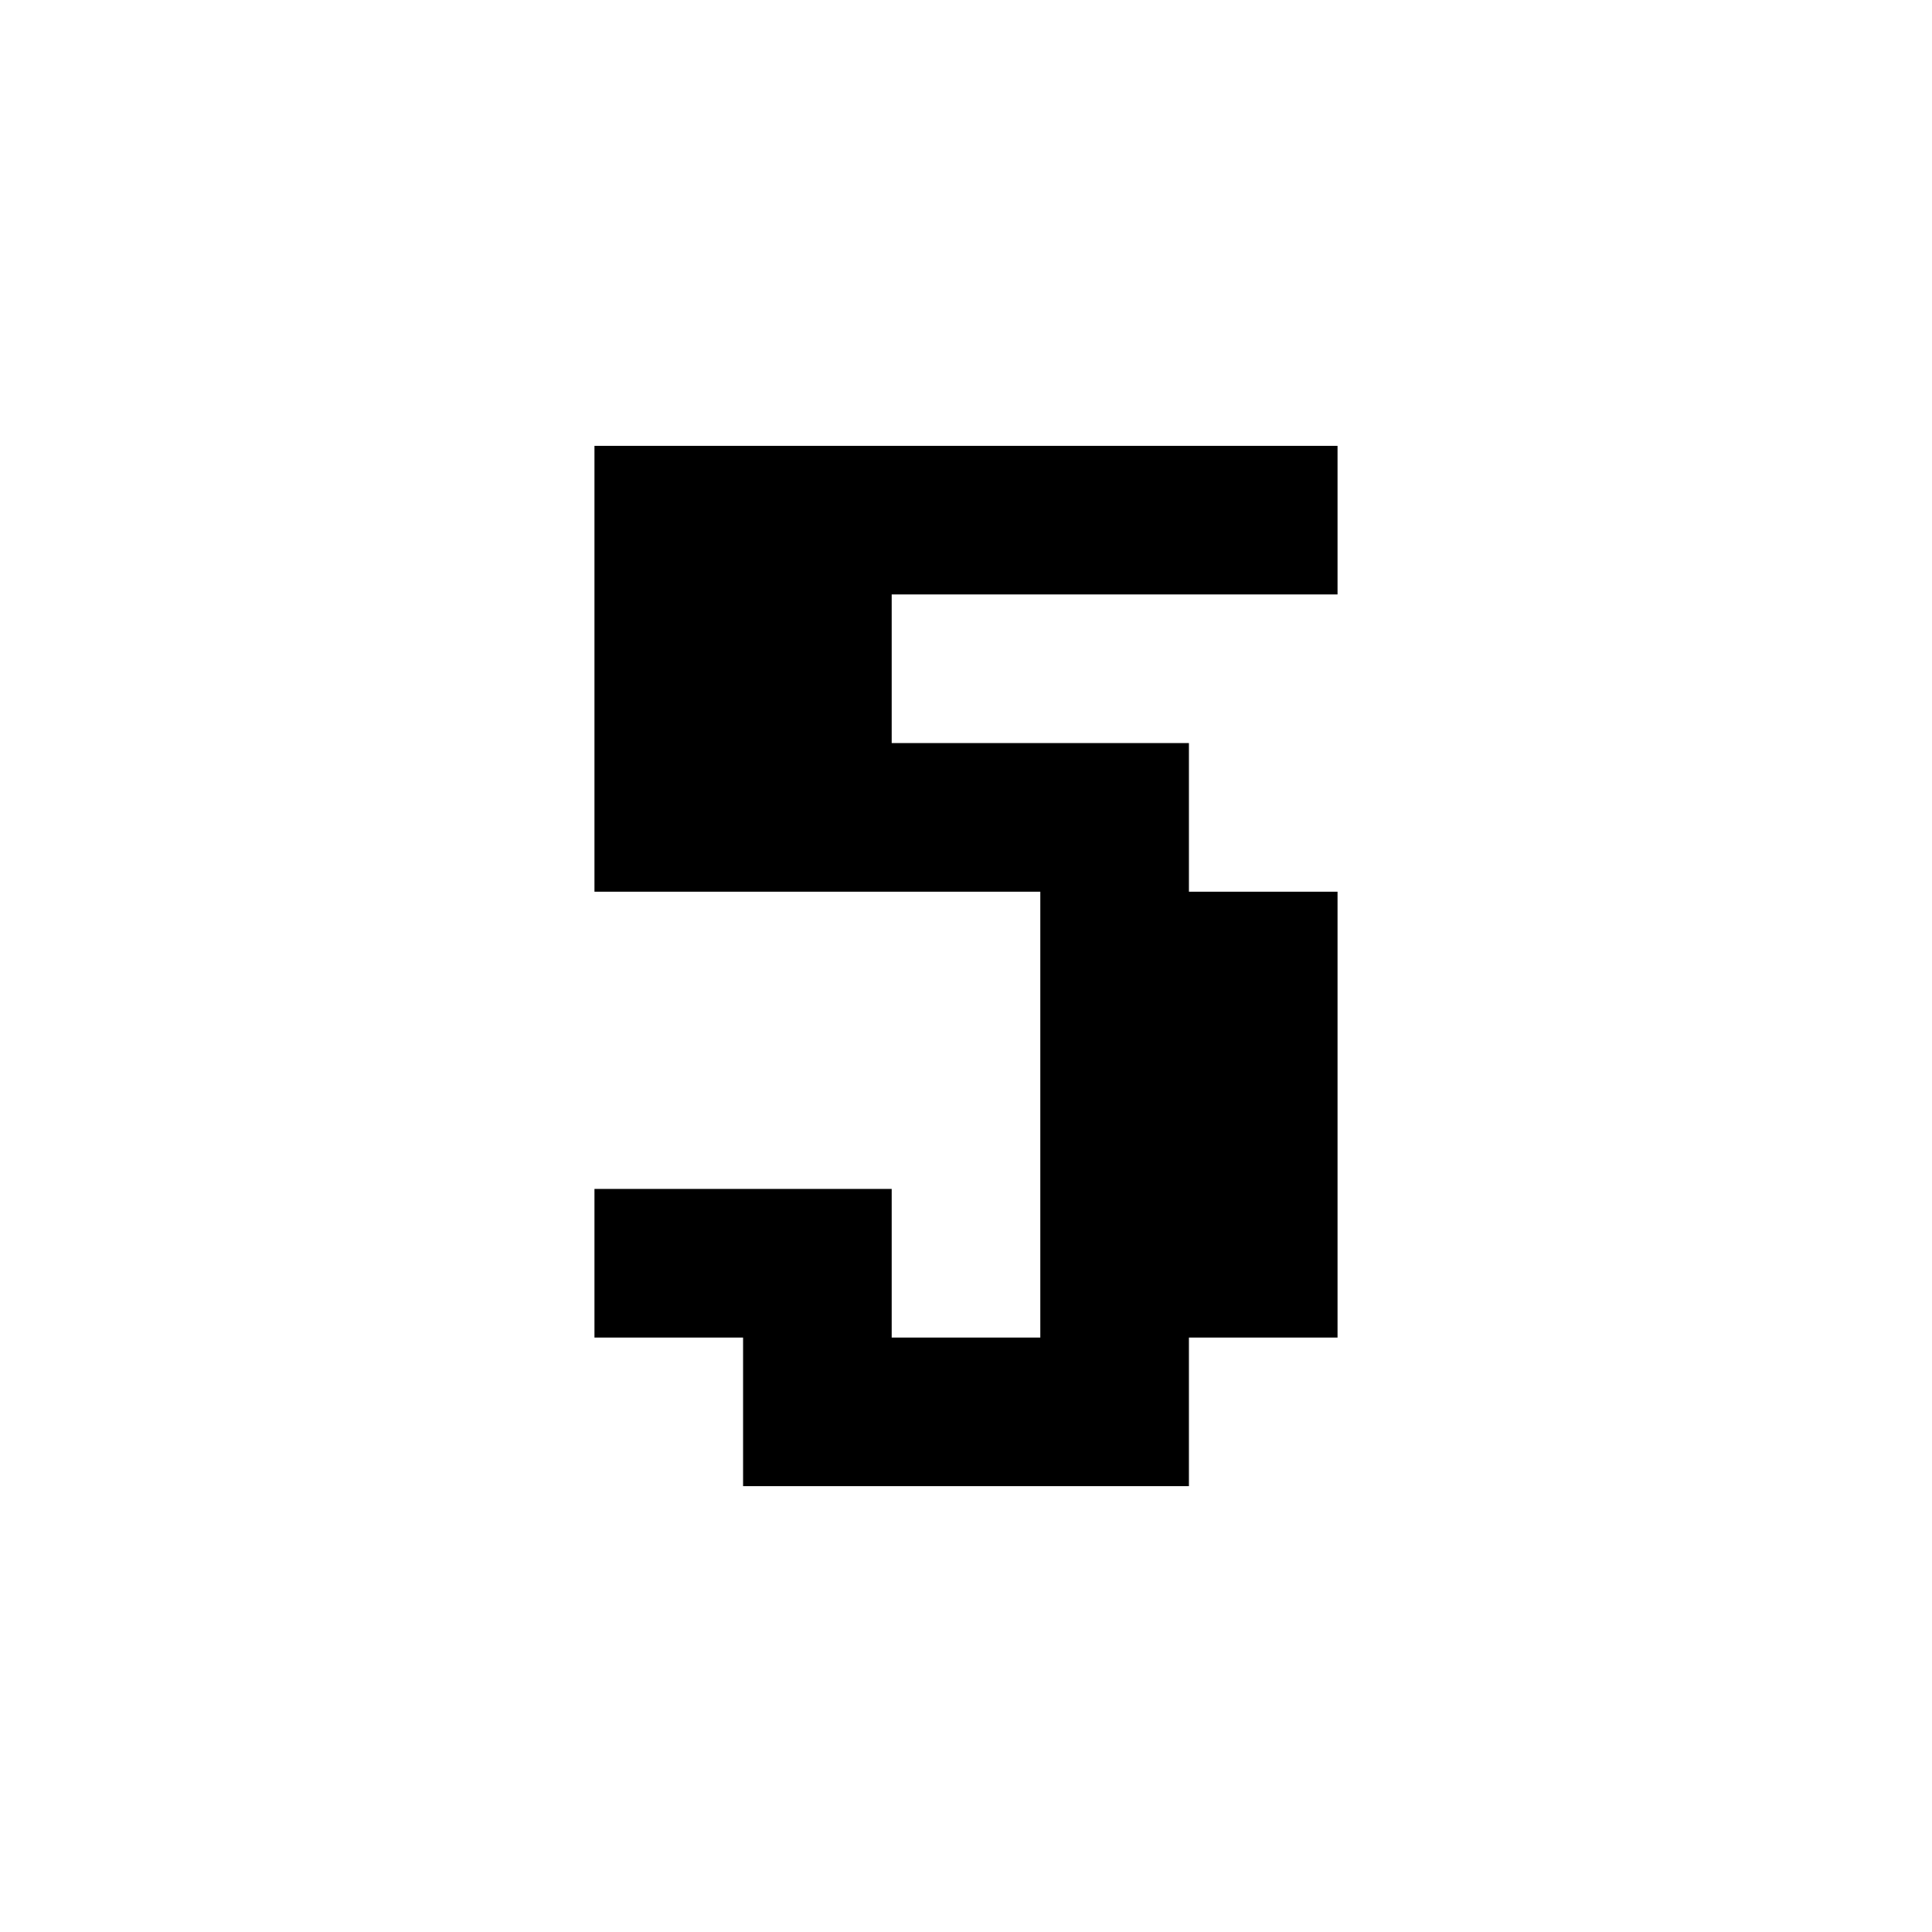
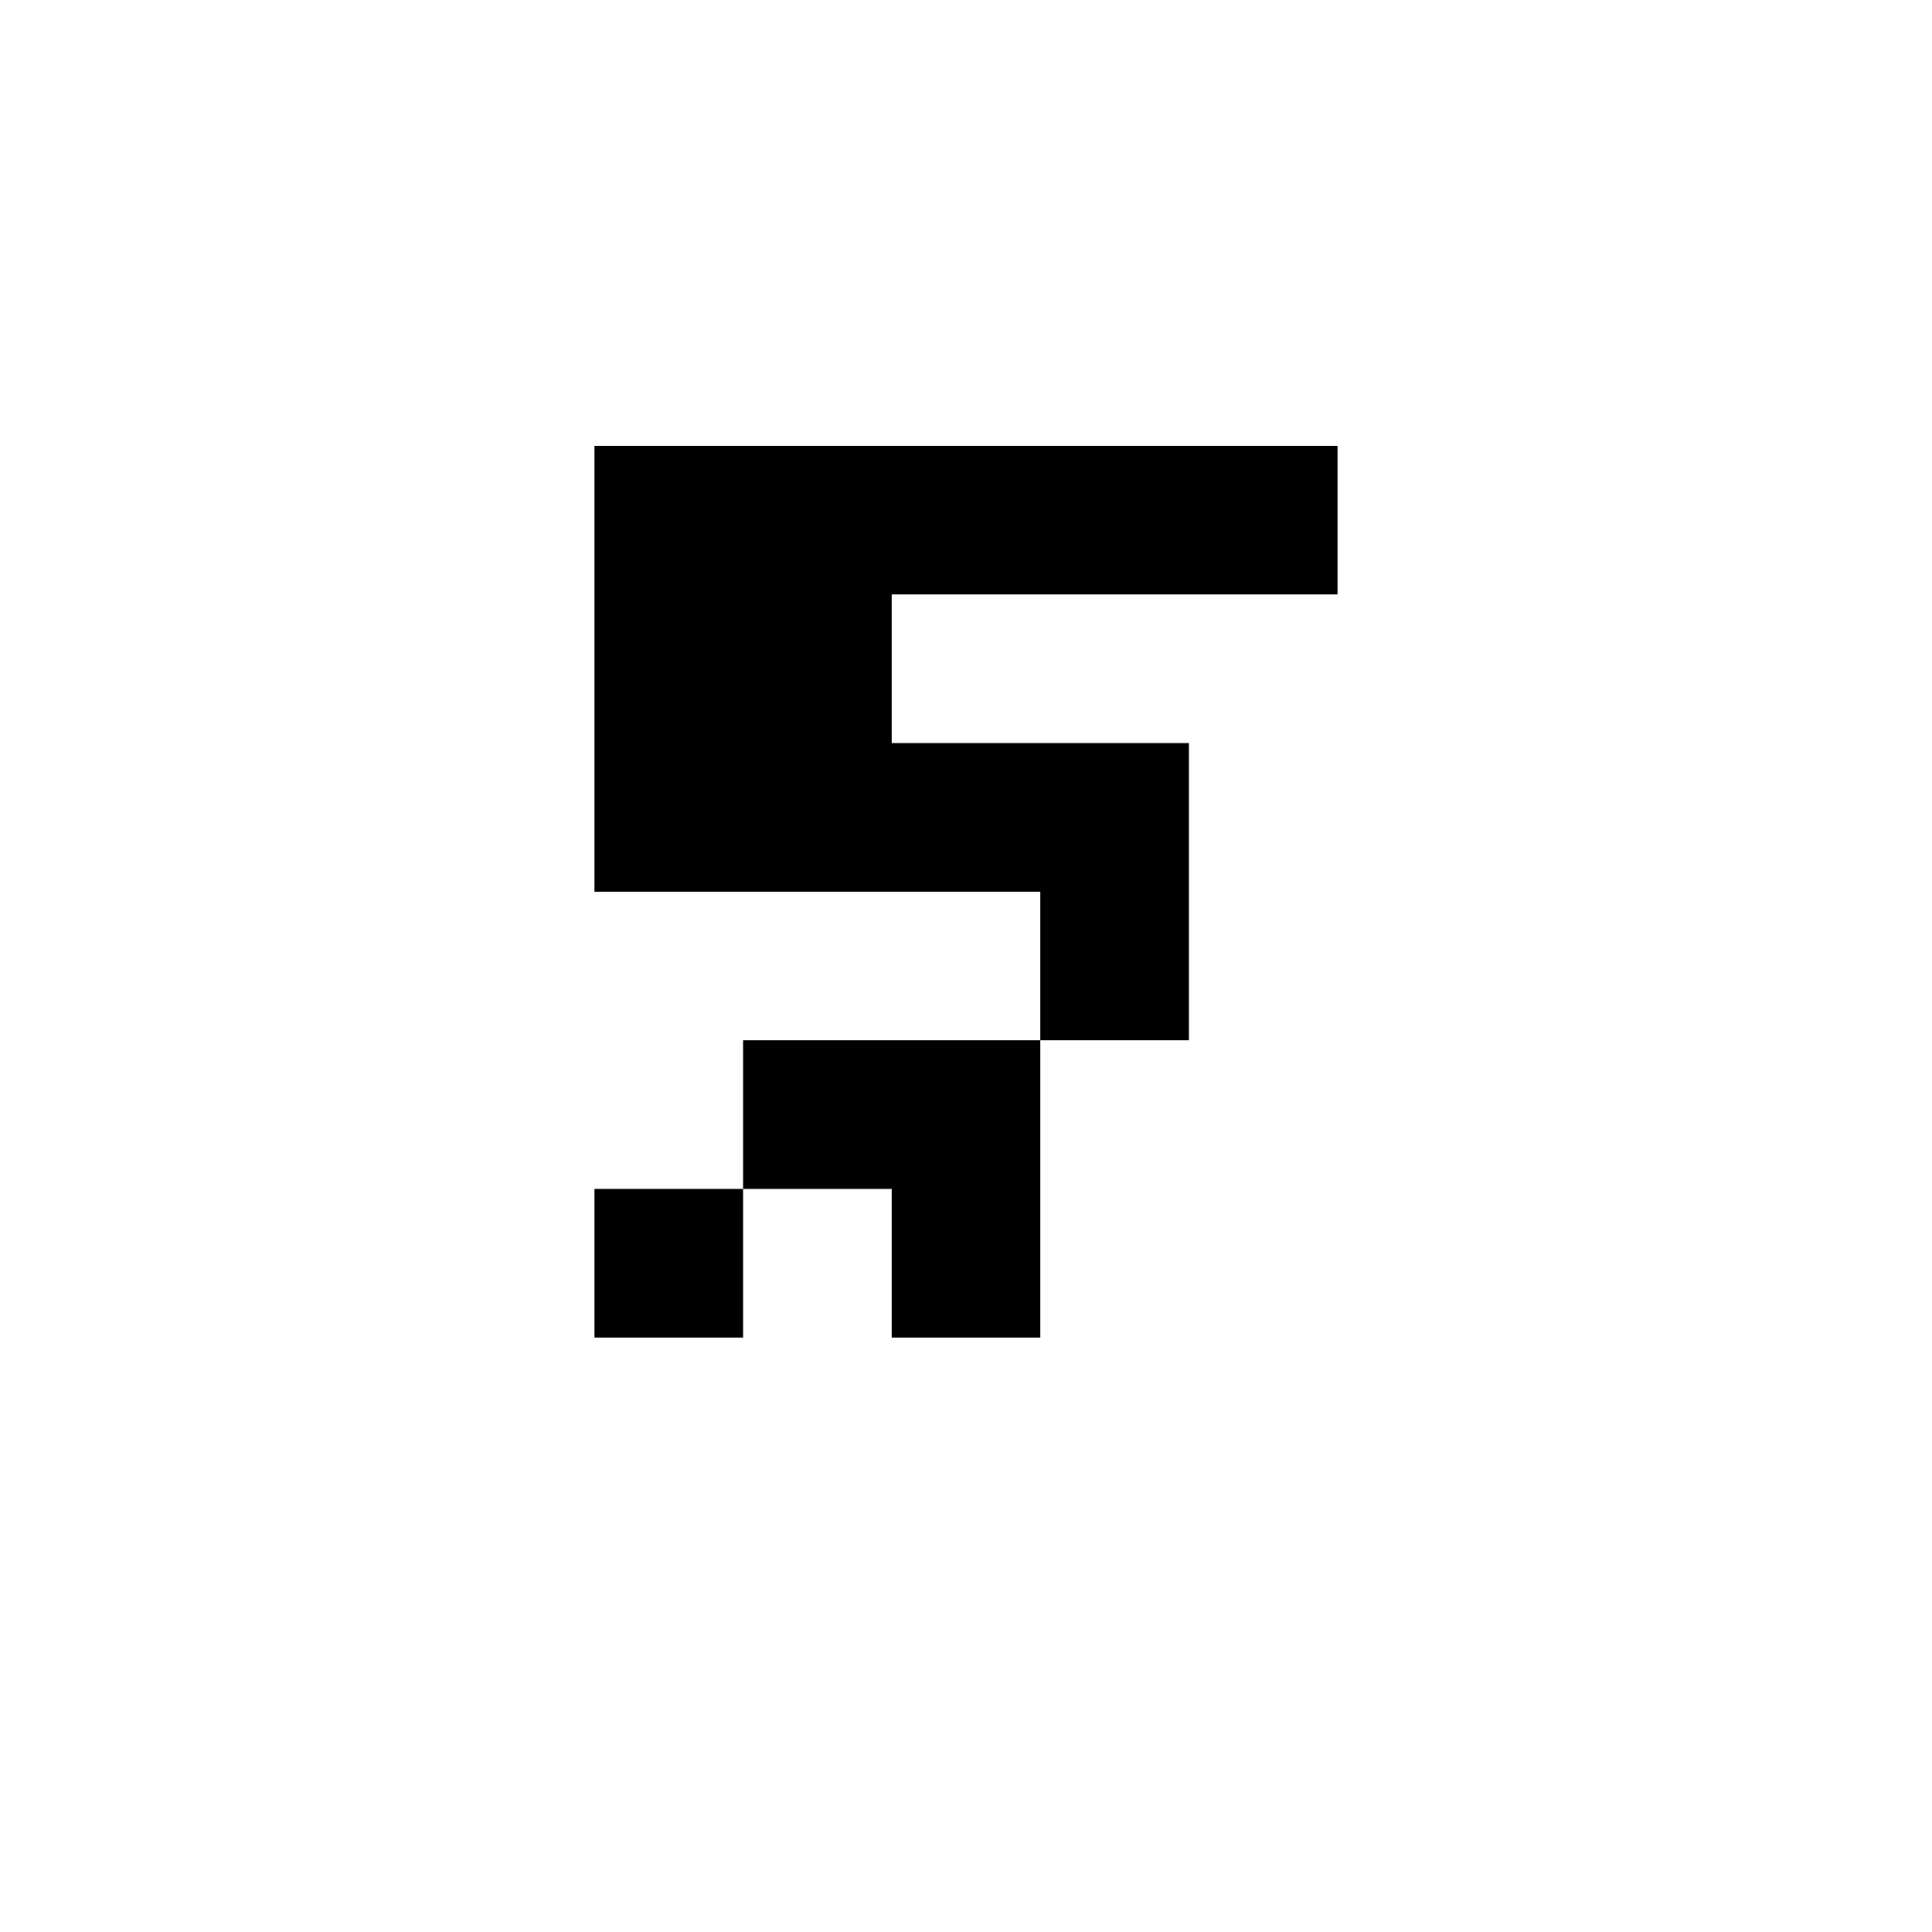
<svg xmlns="http://www.w3.org/2000/svg" width="52" height="52" viewBox="0 0 52 52">
  <defs>
    <style>.cls-1{fill:none;}</style>
  </defs>
  <title>5</title>
  <g id="レイヤー_2" data-name="レイヤー 2">
    <g id="レイヤー_1-2" data-name="レイヤー 1">
-       <path d="M16,36V32h8v4h4V24H16V12H36v4H24v4h8v4h4V36H32v4H20V36Z" />
-       <rect class="cls-1" width="52" height="52" />
+       <path d="M16,36V32h8v4h4V24H16V12H36v4H24v4h8v4h4H32v4H20V36Z" />
    </g>
  </g>
</svg>